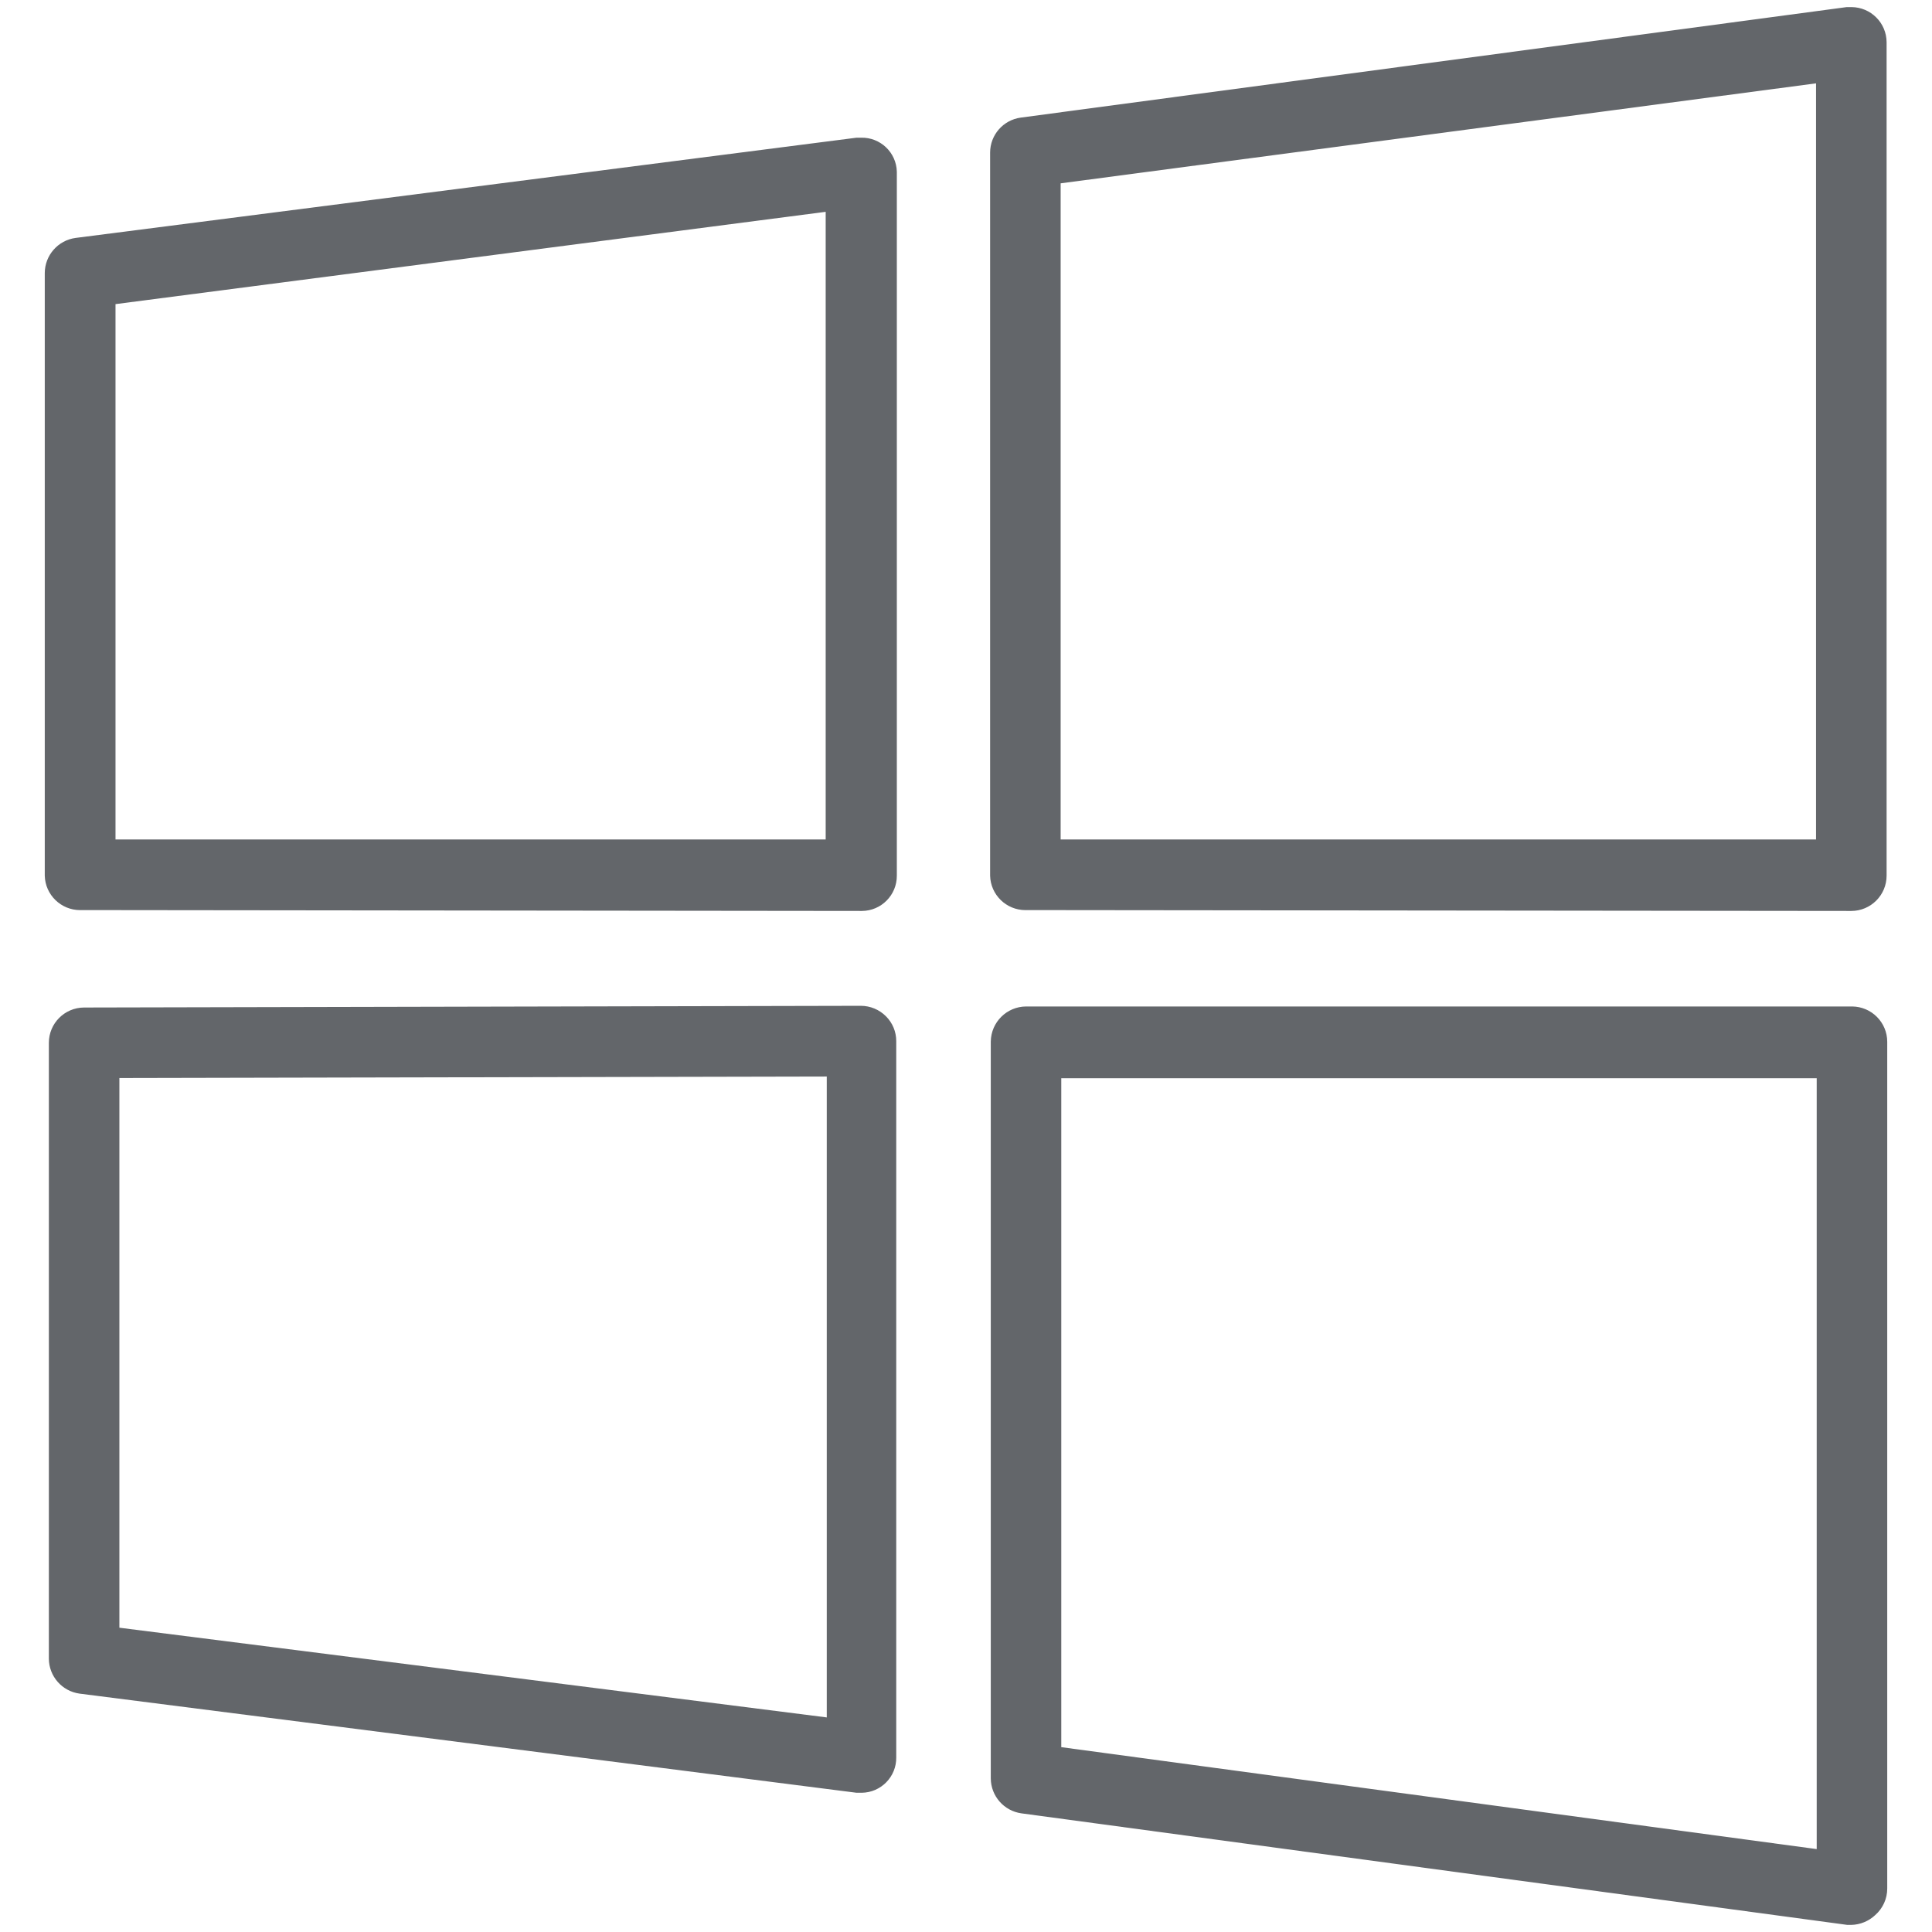
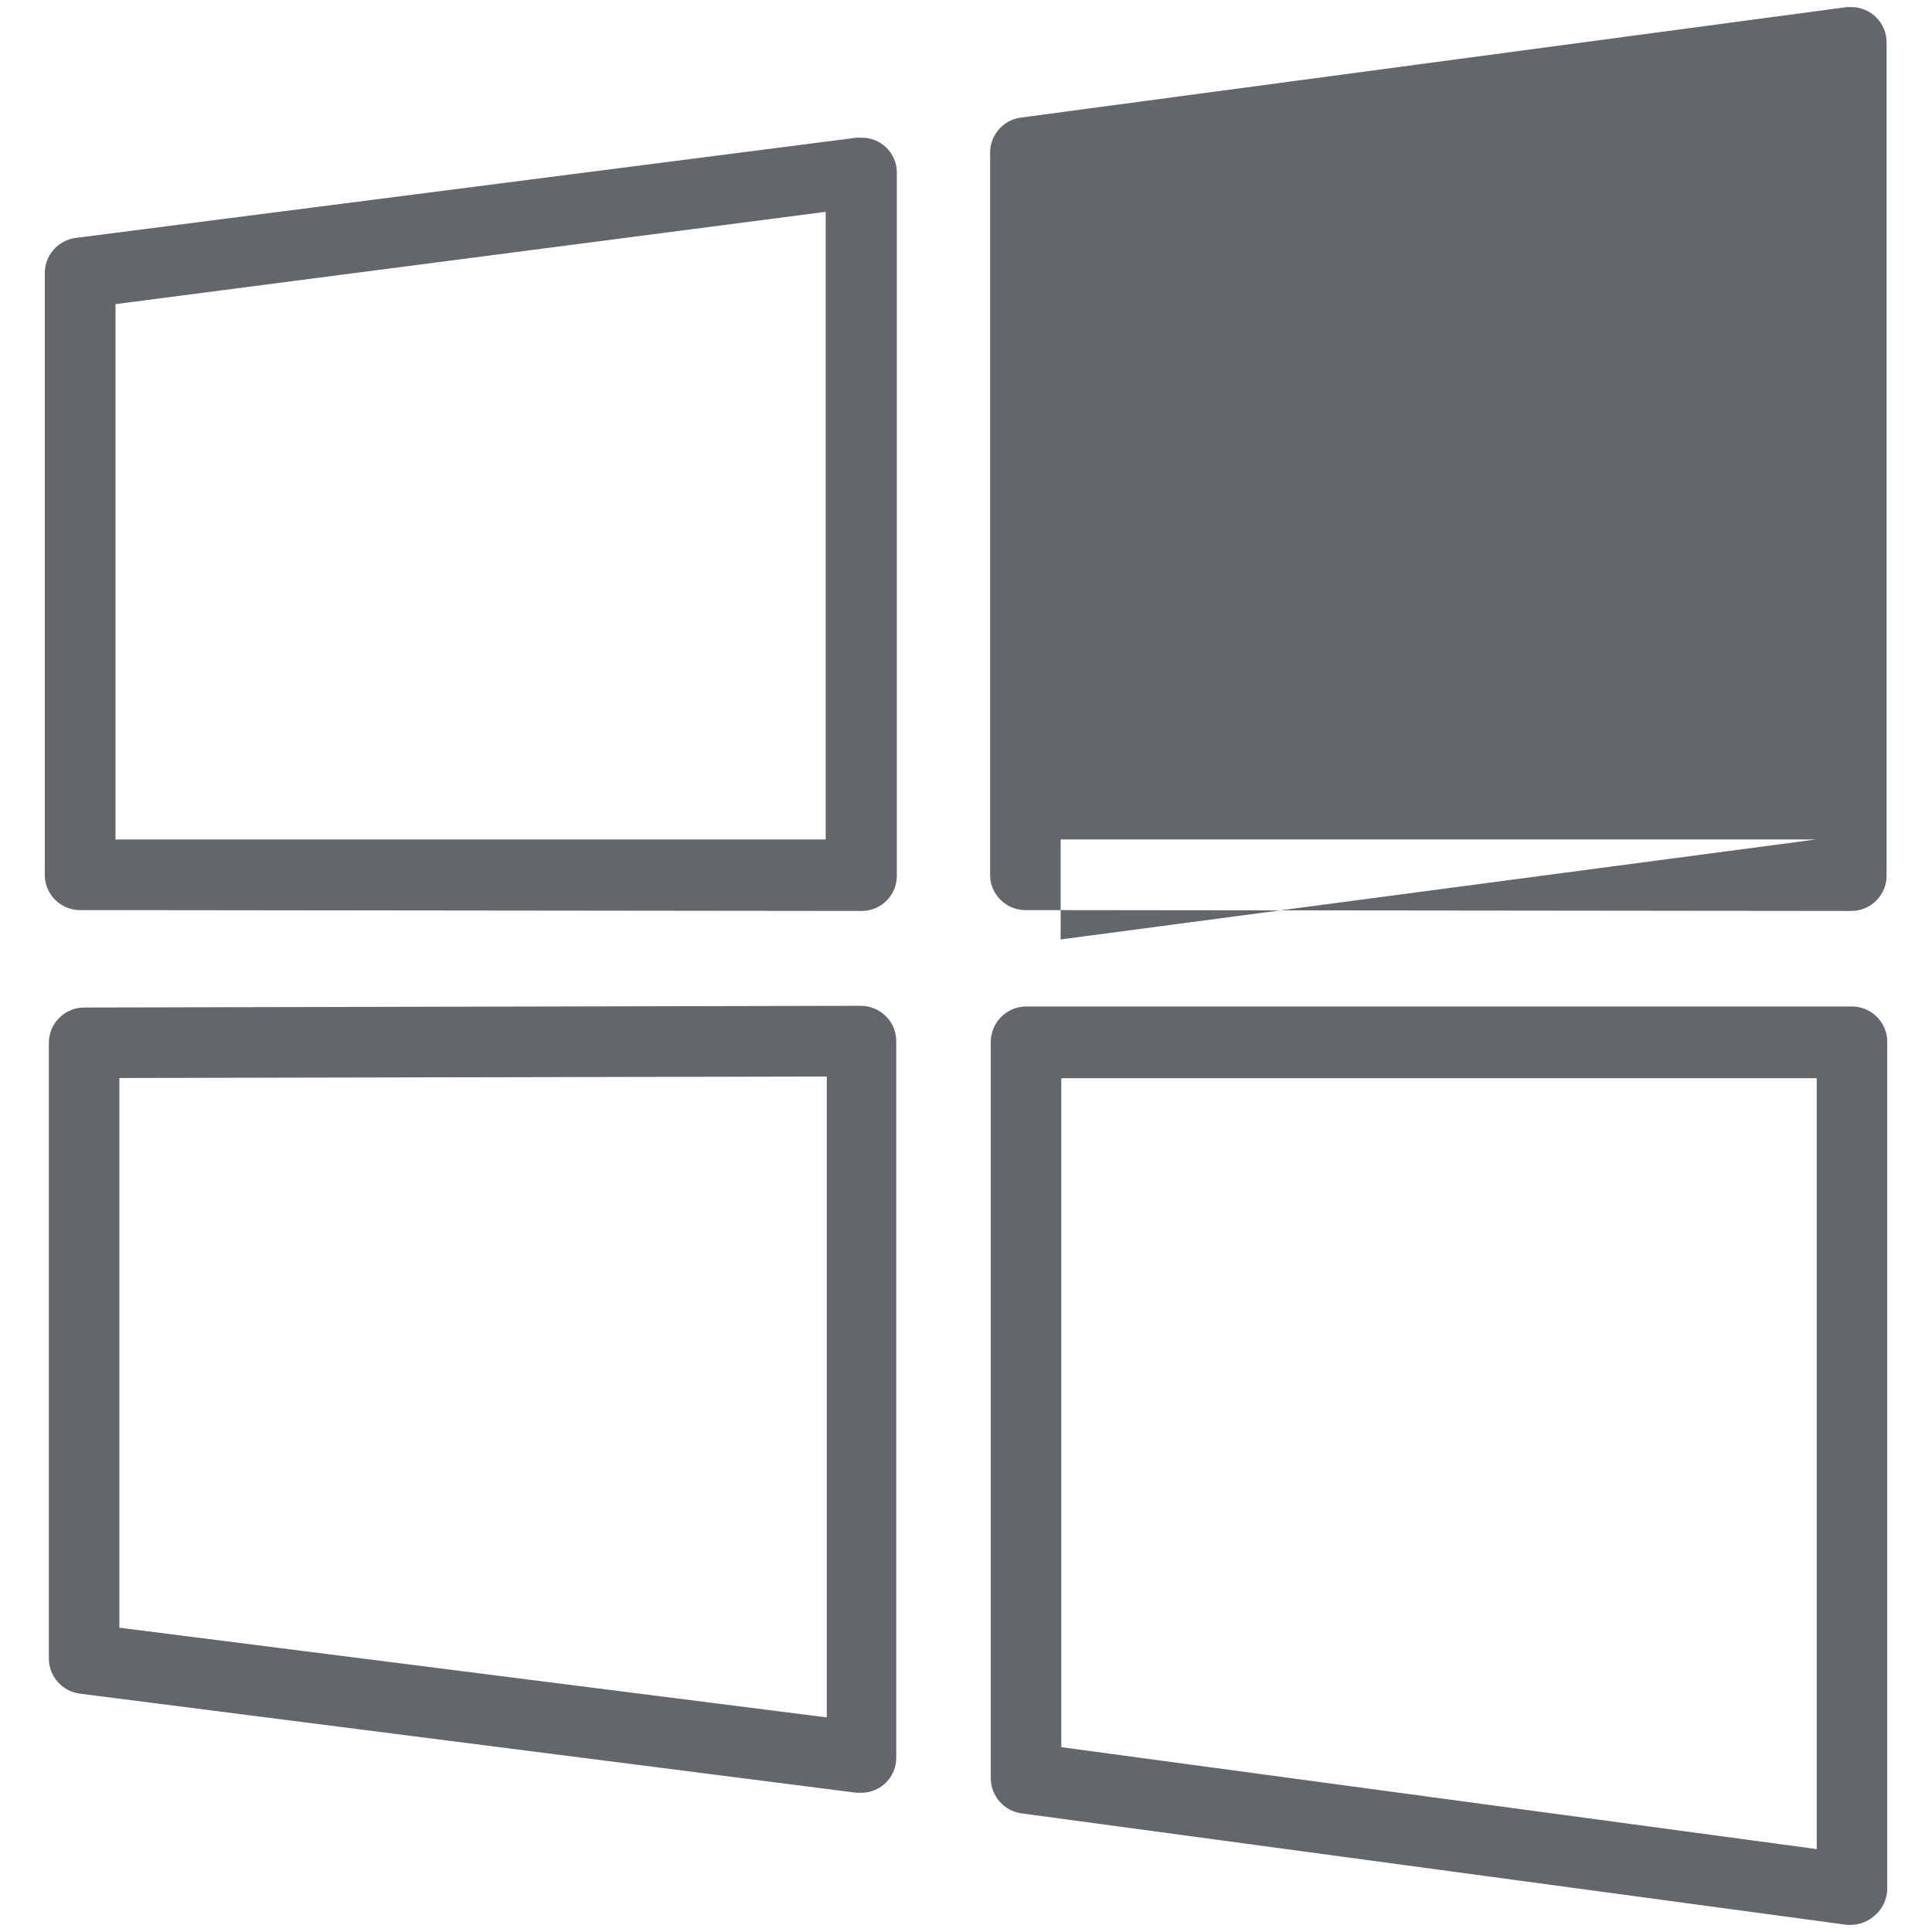
<svg xmlns="http://www.w3.org/2000/svg" id="Layer_1" data-name="Layer 1" viewBox="0 0 552.82 552.82">
  <defs>
    <style>
      .cls-1 {
        fill: #63666a;
        fill-rule: evenodd;
      }
    </style>
  </defs>
-   <path class="cls-1" d="M293.43,260.42c-5.5,0-9.99-4.38-10.12-9.86V43.64c.02-5.05,3.76-9.31,8.77-9.99L528.42,2.03h1.35c5.54.03,10.03,4.51,10.06,10.05v238.47c0,5.58-4.53,10.11-10.12,10.11l-236.27-.25ZM303.49,52.46v187.74h216.15V23.85l-216.15,28.61h0ZM246.39,512.98h-1.29l-222.35-28.37c-5-.7-8.73-4.94-8.77-9.99v-176.22c0-5.56,4.49-10.08,10.06-10.11l222.29-.49c2.7.01,5.28,1.09,7.18,3,1.89,1.88,2.95,4.44,2.94,7.11v204.96c.07,5.51-4.35,10.04-9.87,10.11h-.19ZM34.16,308.46v157.29l202.41,25.67v-183.39l-202.41.43h0ZM22.93,260.42c-5.49,0-9.99-4.38-10.12-9.86V78.13c.02-5.08,3.79-9.38,8.83-10.05l223.45-28.68h1.29c5.52-.14,10.11,4.23,10.24,9.74,0,.08,0,.17,0,.25v201.16c.03,5.55-4.44,10.08-10,10.11h-.06l-223.64-.25ZM33.05,87.02v153.18h203.21V60.61l-203.21,26.41h0ZM529.89,550.79h-1.29l-236.33-31.92c-5-.7-8.73-4.94-8.77-9.99v-210.84c.07-5.55,4.57-10.02,10.12-10.05h236.33c5.56.04,10.06,4.55,10.06,10.11v242.27c.01,2.91-1.25,5.68-3.43,7.6-1.86,1.76-4.31,2.76-6.87,2.82h.18ZM303.67,499.93l216.16,29.17v-220.58h-216.16v191.42h0Z" />
+   <path class="cls-1" d="M293.43,260.42c-5.5,0-9.99-4.38-10.12-9.86V43.64c.02-5.05,3.76-9.31,8.77-9.99L528.42,2.03h1.35c5.54.03,10.03,4.51,10.06,10.05v238.47c0,5.58-4.53,10.11-10.12,10.11l-236.27-.25ZM303.49,52.46v187.74h216.15l-216.15,28.61h0ZM246.39,512.98h-1.29l-222.35-28.37c-5-.7-8.73-4.94-8.77-9.99v-176.22c0-5.56,4.49-10.08,10.06-10.11l222.29-.49c2.7.01,5.28,1.09,7.18,3,1.89,1.88,2.95,4.44,2.94,7.11v204.96c.07,5.51-4.35,10.04-9.87,10.11h-.19ZM34.16,308.46v157.29l202.41,25.67v-183.39l-202.41.43h0ZM22.93,260.42c-5.49,0-9.99-4.38-10.12-9.86V78.13c.02-5.08,3.79-9.38,8.83-10.05l223.45-28.68h1.29c5.52-.14,10.11,4.23,10.24,9.74,0,.08,0,.17,0,.25v201.16c.03,5.55-4.44,10.08-10,10.11h-.06l-223.64-.25ZM33.05,87.02v153.18h203.21V60.61l-203.21,26.41h0ZM529.89,550.79h-1.29l-236.33-31.92c-5-.7-8.73-4.94-8.77-9.99v-210.84c.07-5.55,4.57-10.02,10.12-10.05h236.33c5.56.04,10.06,4.55,10.06,10.11v242.27c.01,2.91-1.25,5.68-3.43,7.6-1.86,1.76-4.31,2.76-6.87,2.82h.18ZM303.67,499.93l216.16,29.17v-220.58h-216.16v191.42h0Z" />
</svg>